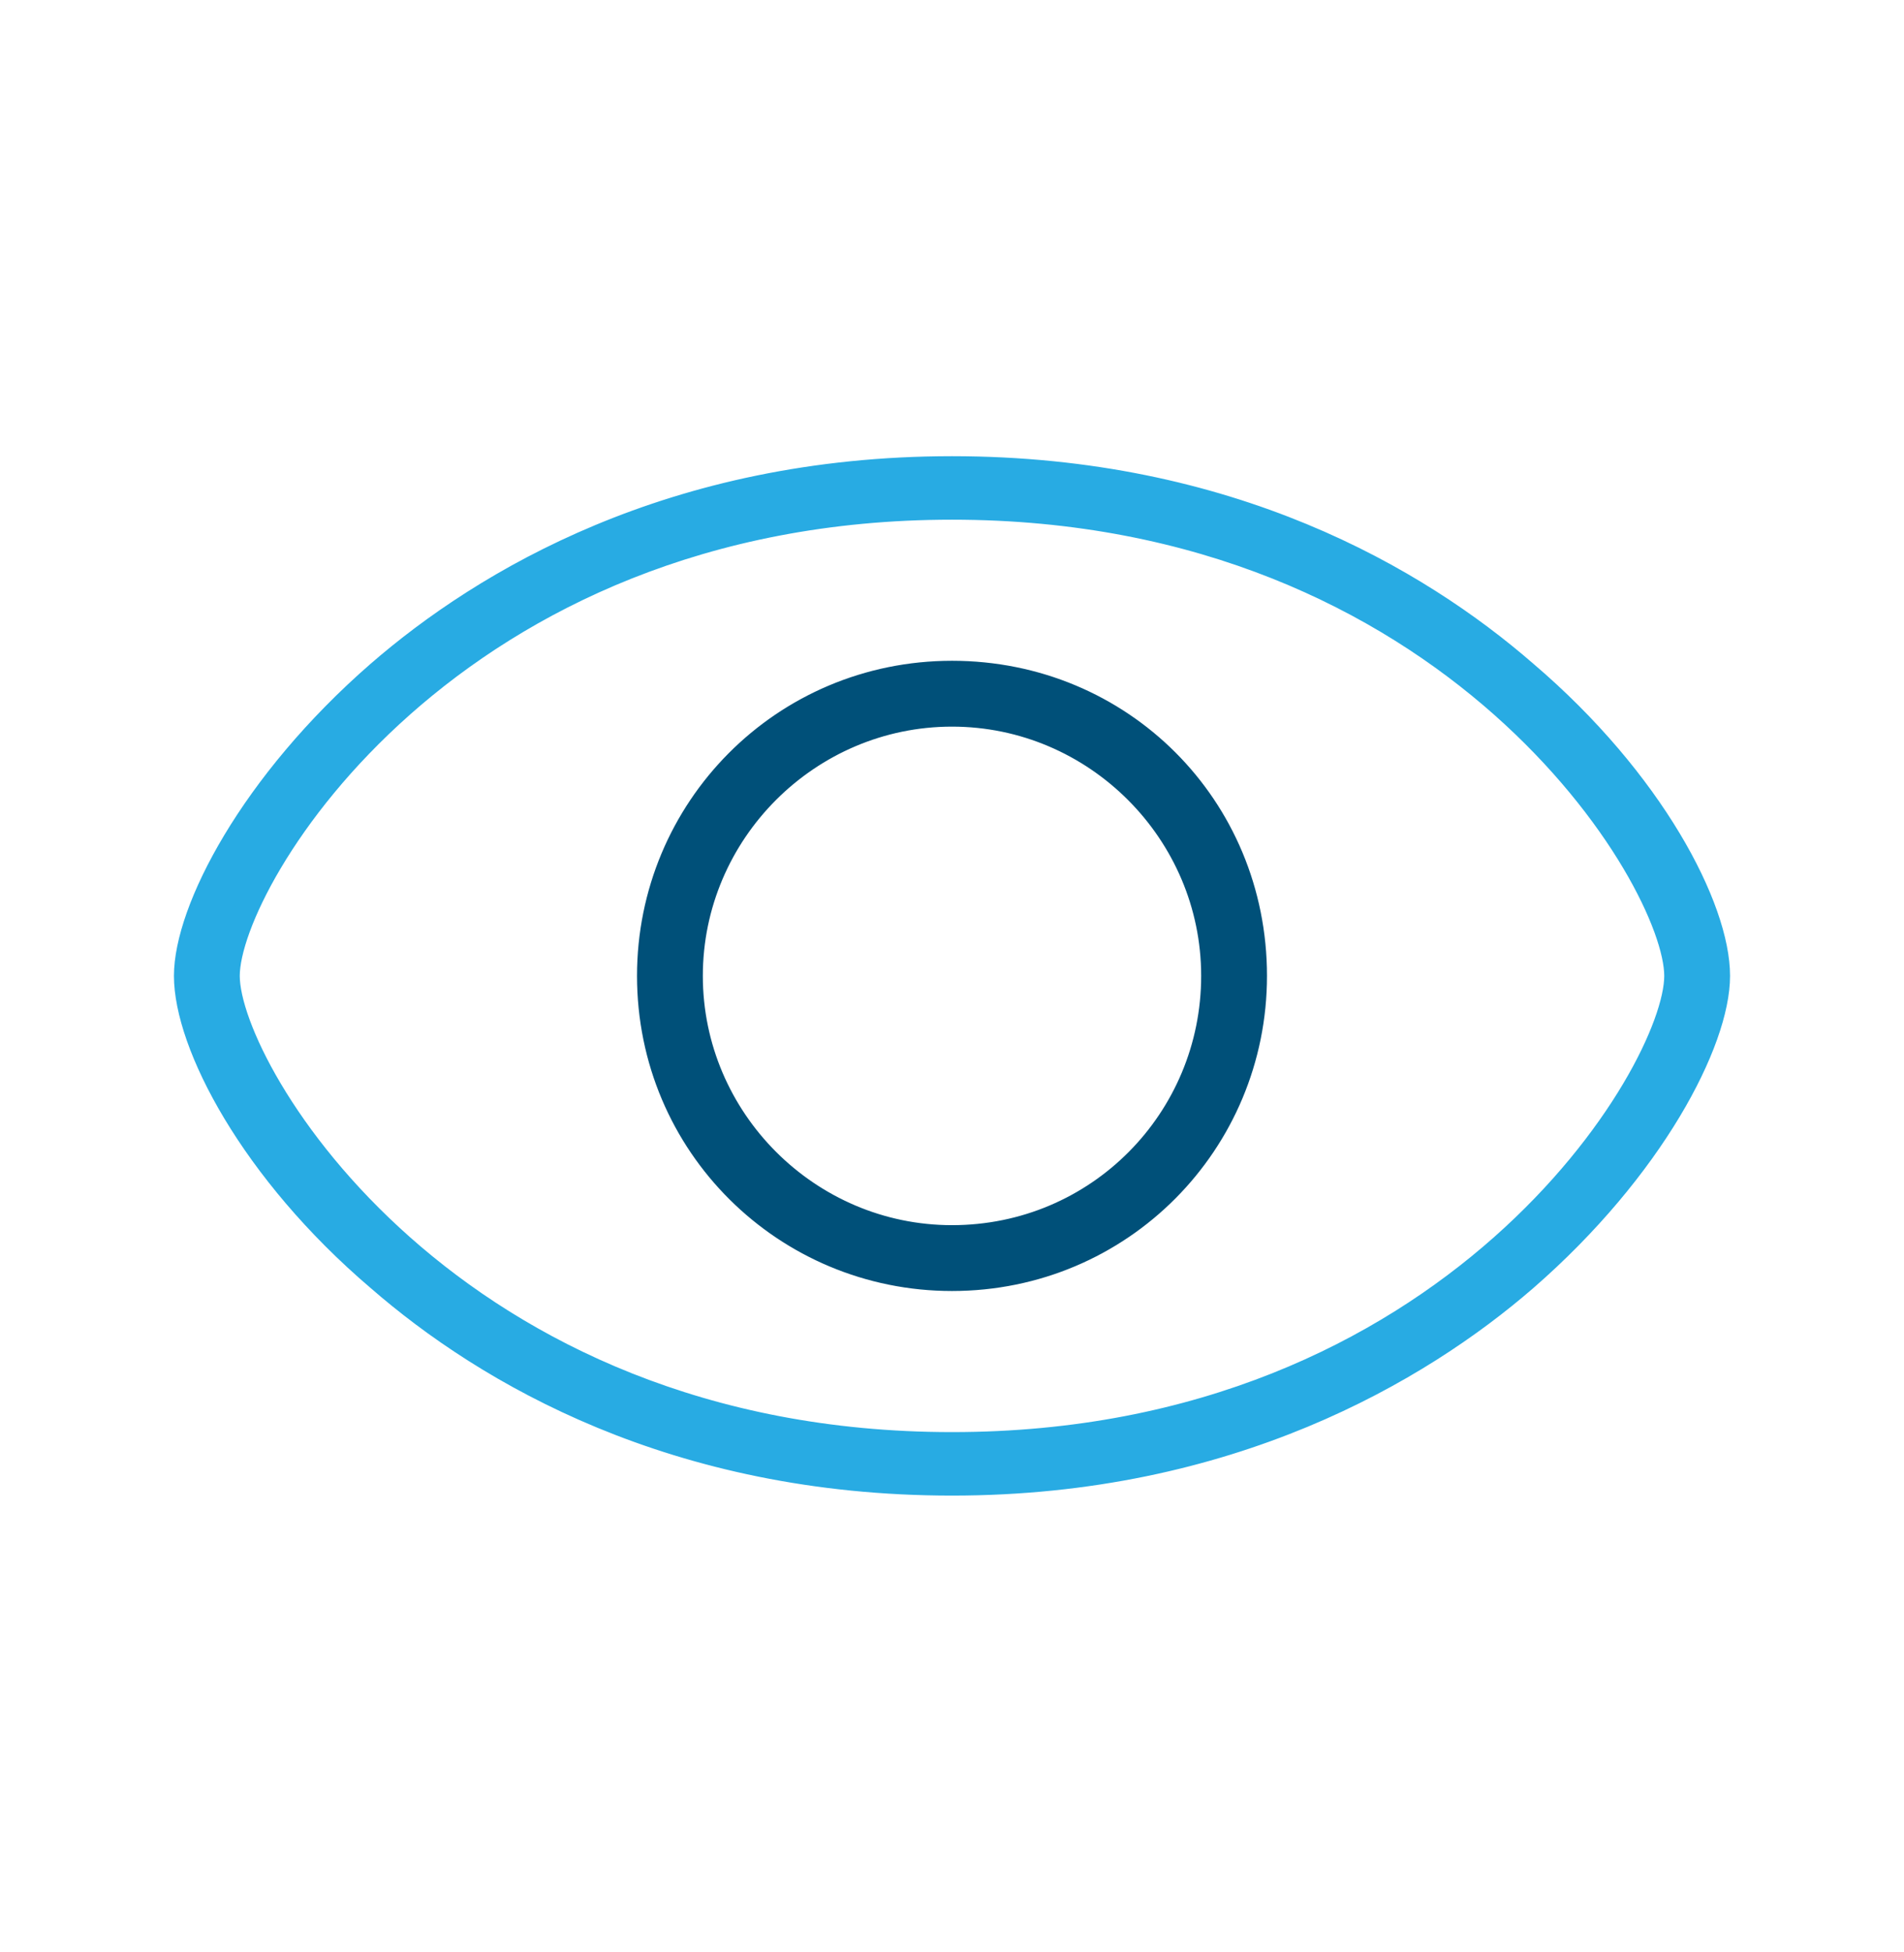
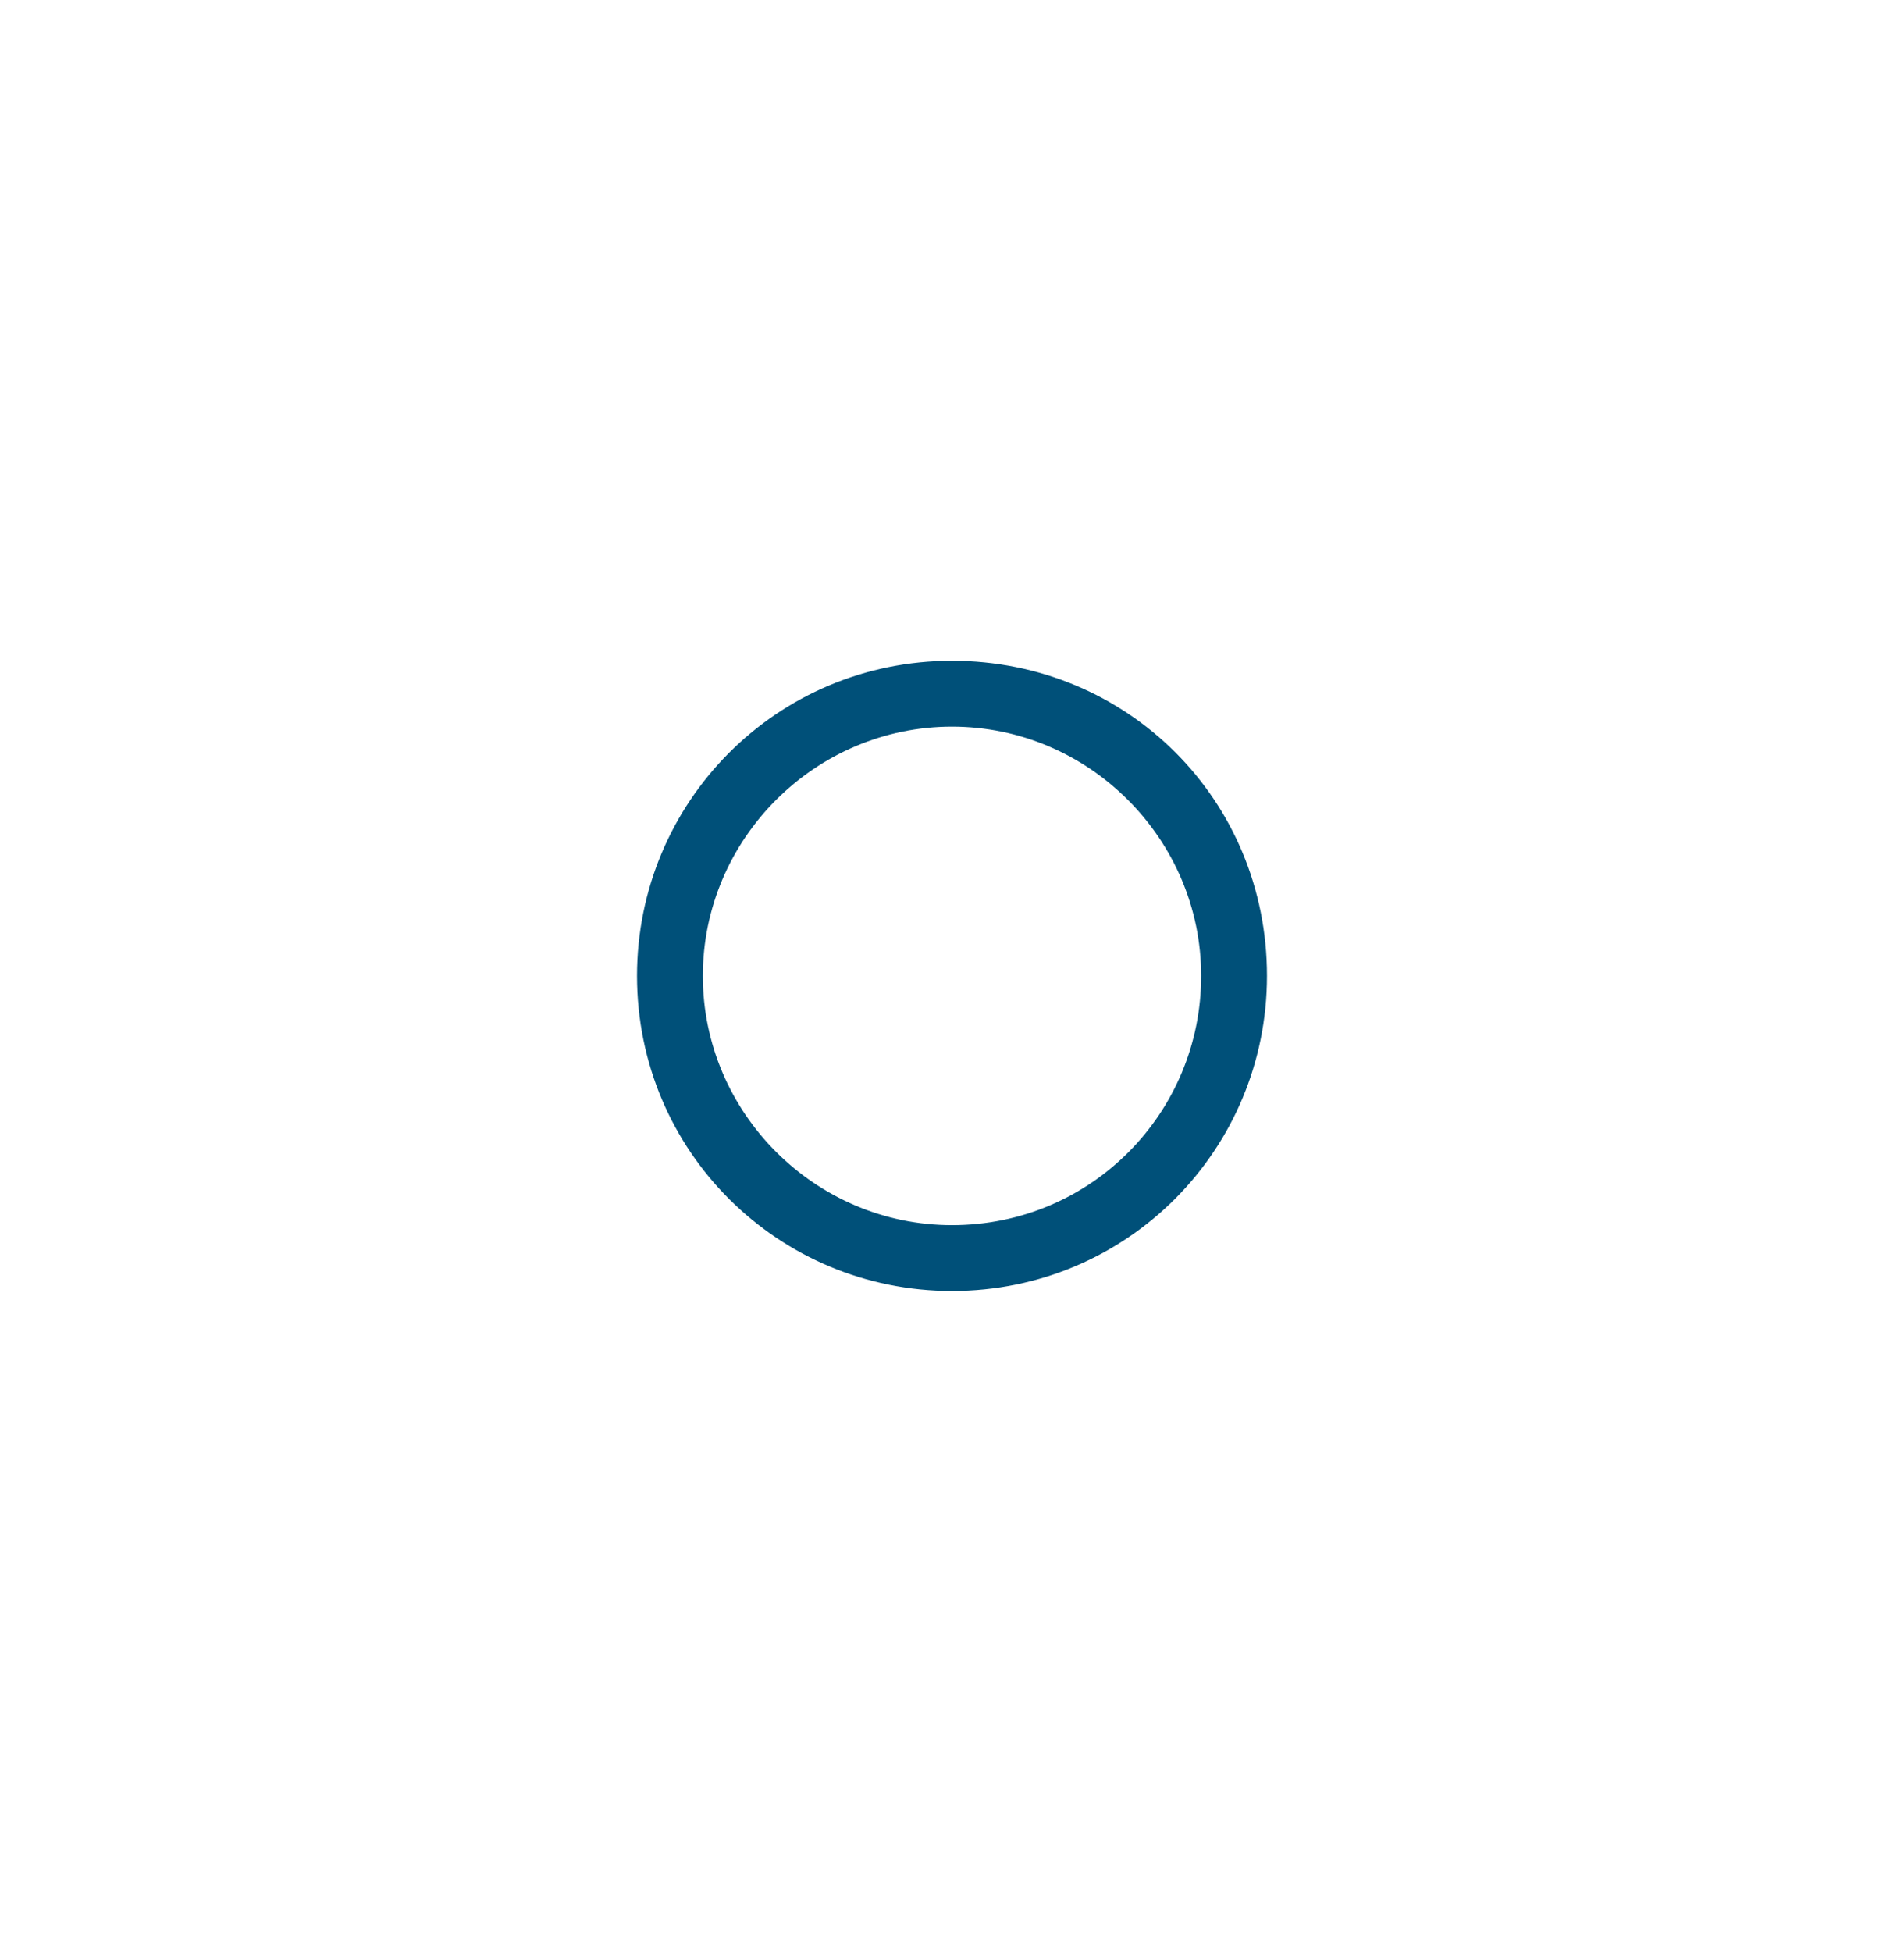
<svg xmlns="http://www.w3.org/2000/svg" version="1.1" id="Layer_1" x="0px" y="0px" viewBox="0 0 81 83" style="enable-background:new 0 0 81 83;" xml:space="preserve">
  <style type="text/css">
	.st0{fill:#28ABE3;stroke:#28ABE3;stroke-miterlimit:10;}
	.st1{fill:#005079;stroke:#005079;stroke-miterlimit:10;}
</style>
-   <path class="st0" d="M64.9,28.6c-4.6-4-12.6-8.7-24.4-8.7c-11.9,0-19.9,4.8-24.4,8.7c-5.4,4.7-8.2,10.1-8.2,12.9  c0,2.9,2.8,8.3,8.2,12.9c4.6,4,12.6,8.7,24.4,8.7s19.9-4.8,24.4-8.7c5.4-4.7,8.2-10.1,8.2-12.9C73.1,38.6,70.3,33.2,64.9,28.6z   M40.5,61.4c-21.3,0-30.8-15.8-30.8-19.9s9.5-19.9,30.8-19.9s30.8,15.8,30.8,19.9S61.8,61.4,40.5,61.4z" />
  <path class="st1" d="M40.5,28.6c-7.2,0-12.9,5.8-12.9,12.9c0,7.2,5.8,12.9,12.9,12.9c7.2,0,12.9-5.8,12.9-12.9  C53.4,34.3,47.7,28.6,40.5,28.6z M40.5,52.6c-6.1,0-11.1-5-11.1-11.1s5-11.1,11.1-11.1s11.1,5,11.1,11.1S46.7,52.6,40.5,52.6z" />
</svg>